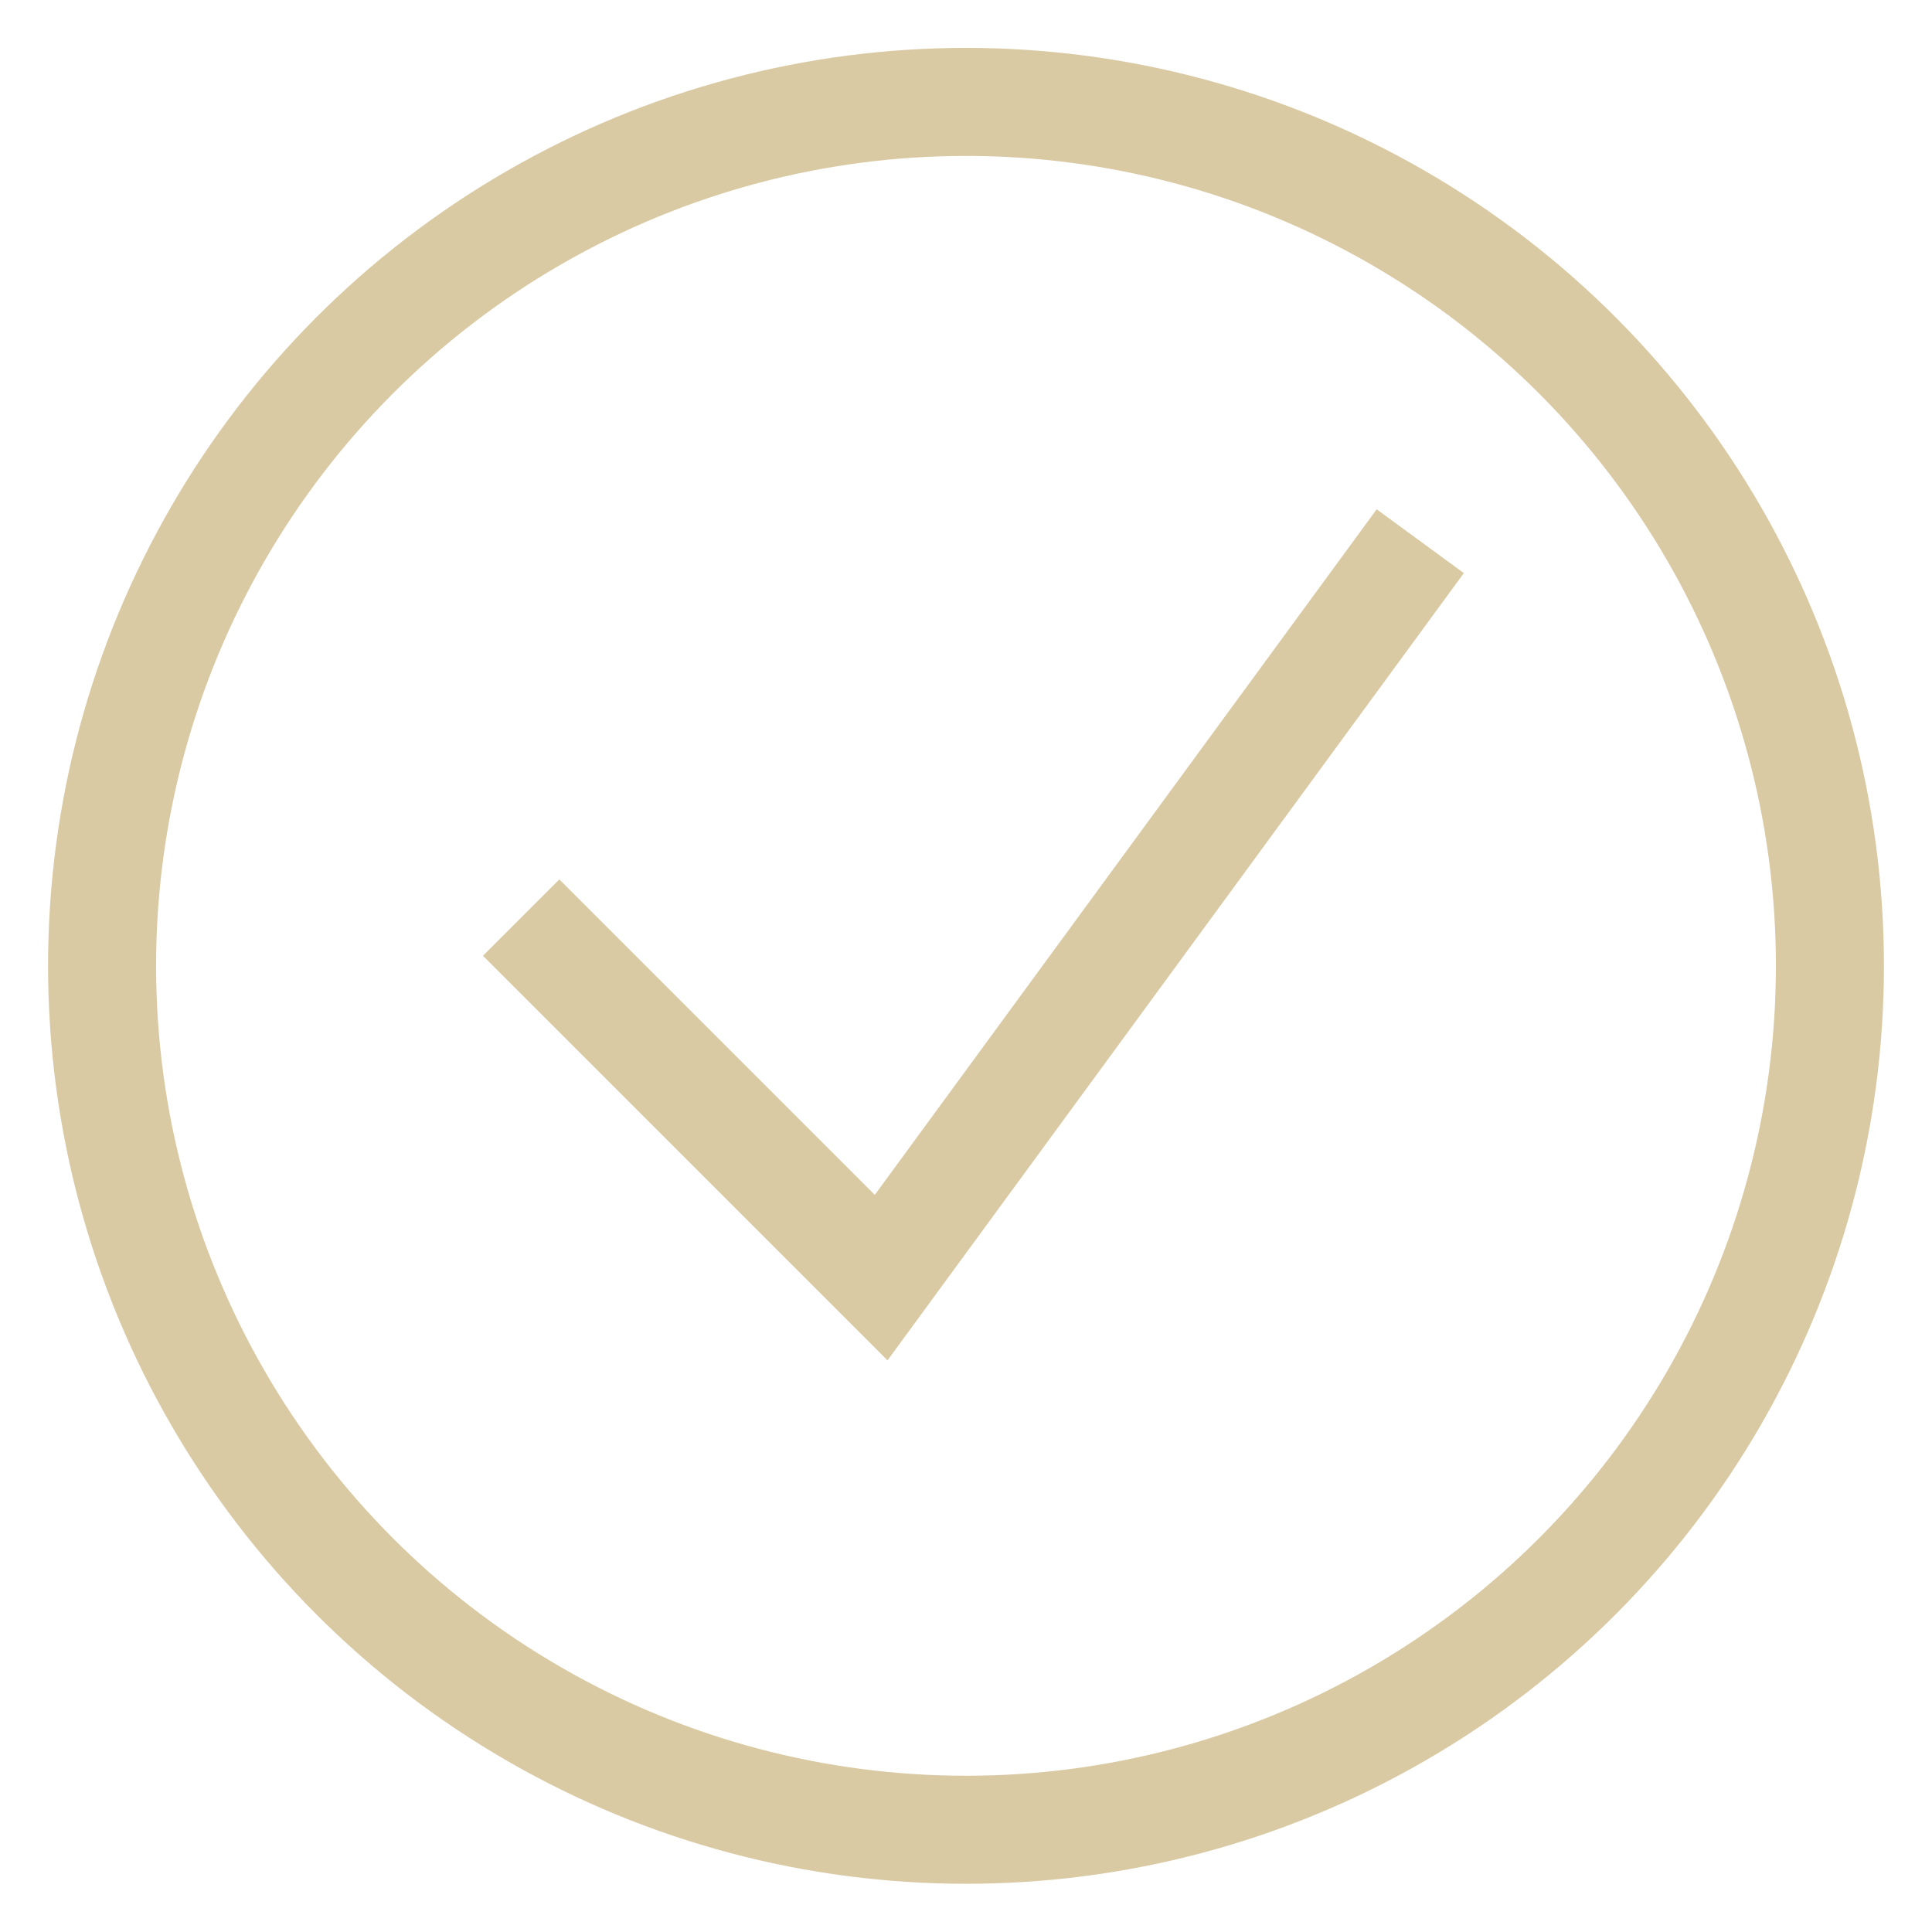
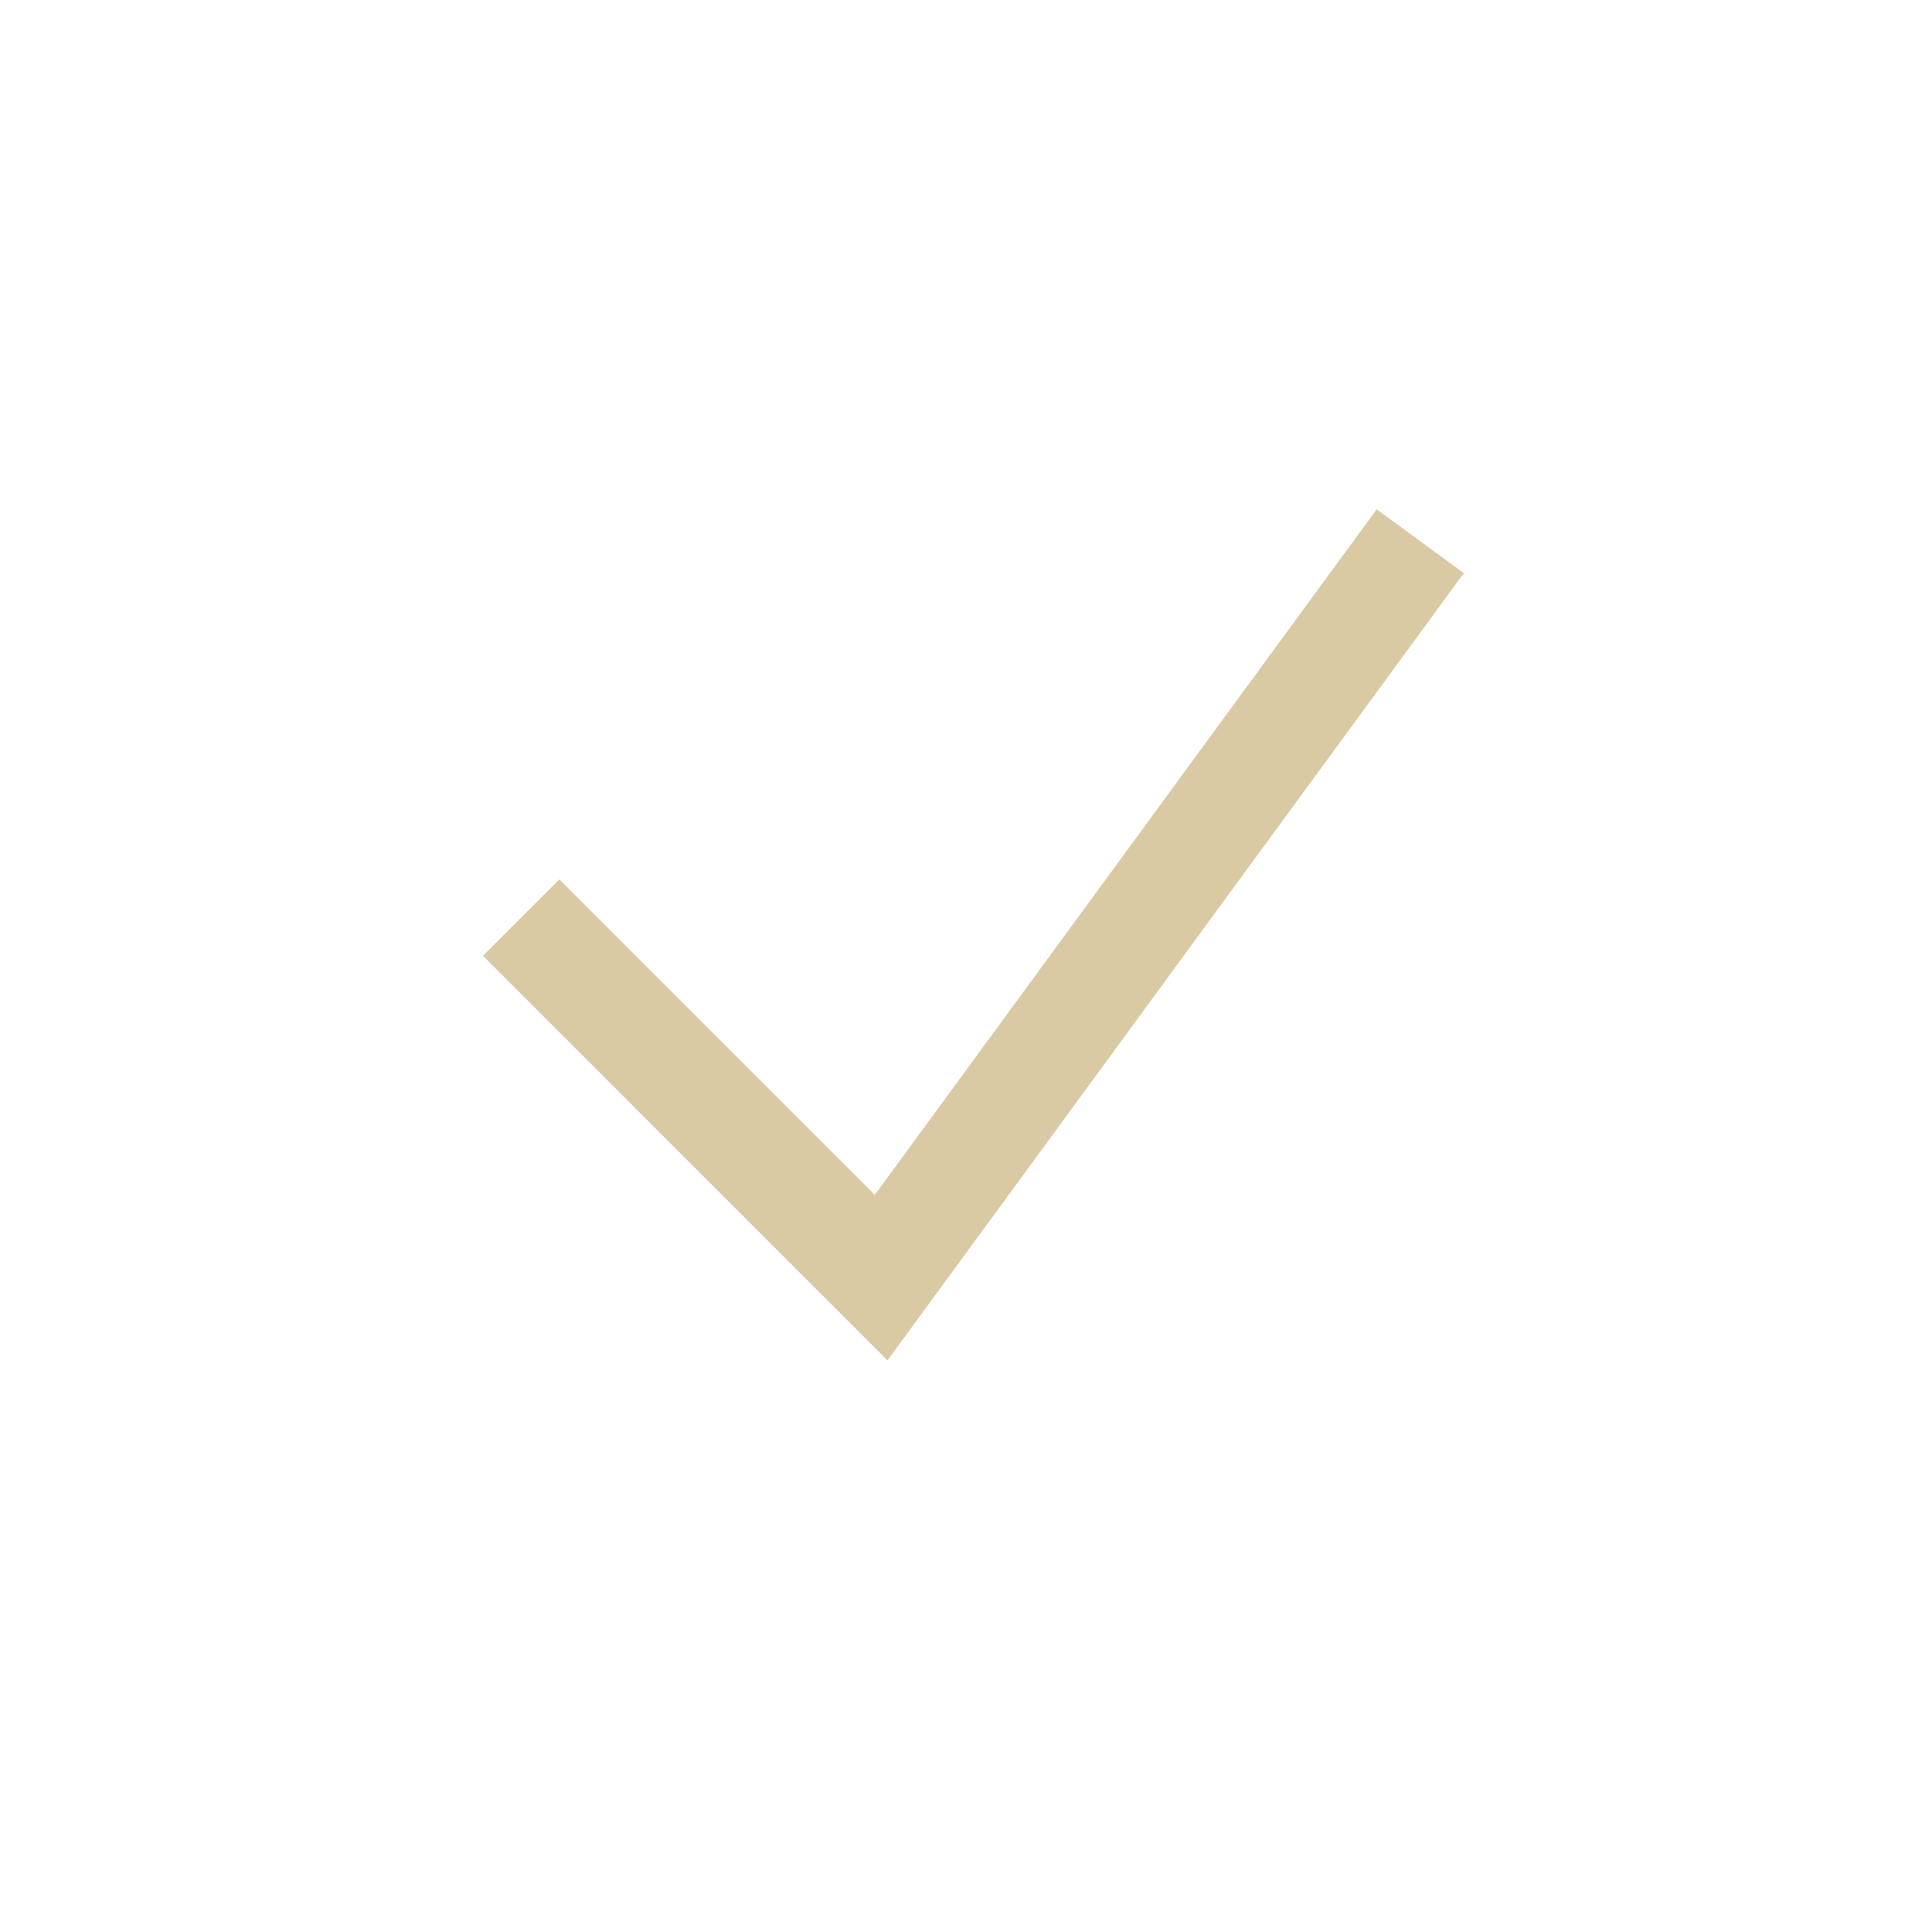
<svg xmlns="http://www.w3.org/2000/svg" width="24" height="24" viewBox="0 0 24 24" fill="none">
-   <circle cx="12" cy="11.998" r="10.732" stroke="#DACAA4" stroke-width="1.342" />
  <path d="M6.474 11.399L10.946 15.871L17.643 6.723" stroke="#DACAA4" stroke-width="1.342" />
</svg>